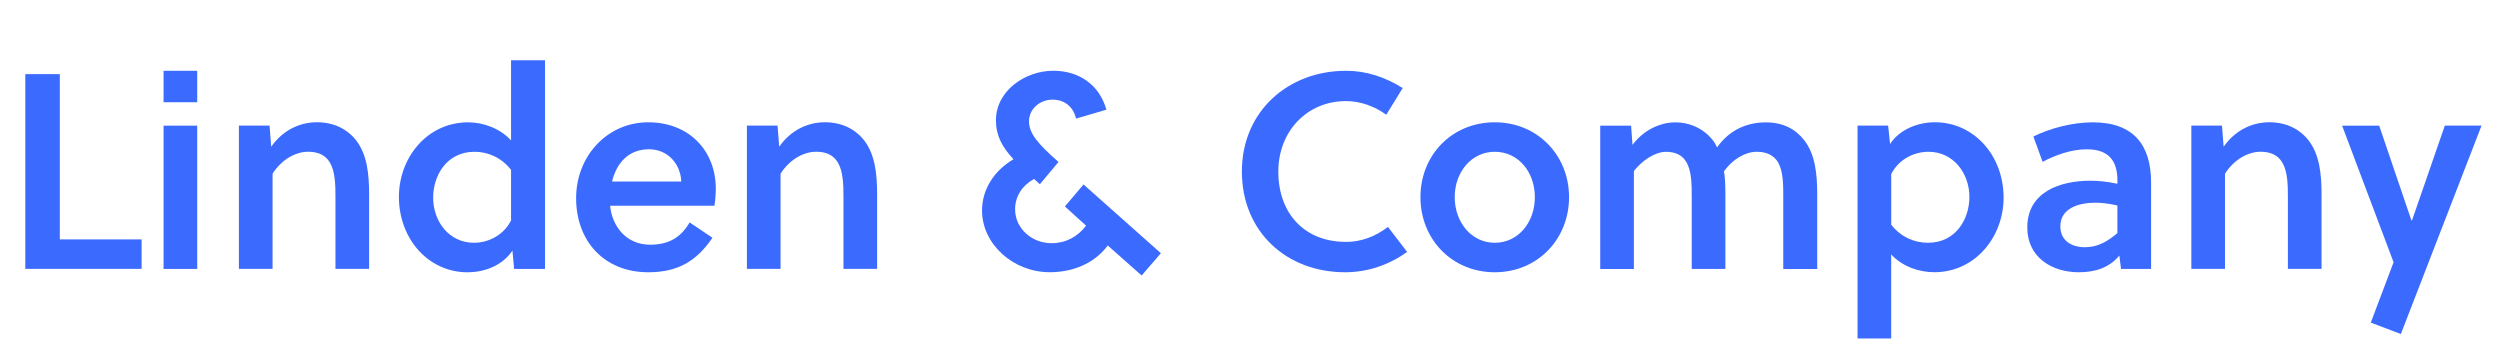
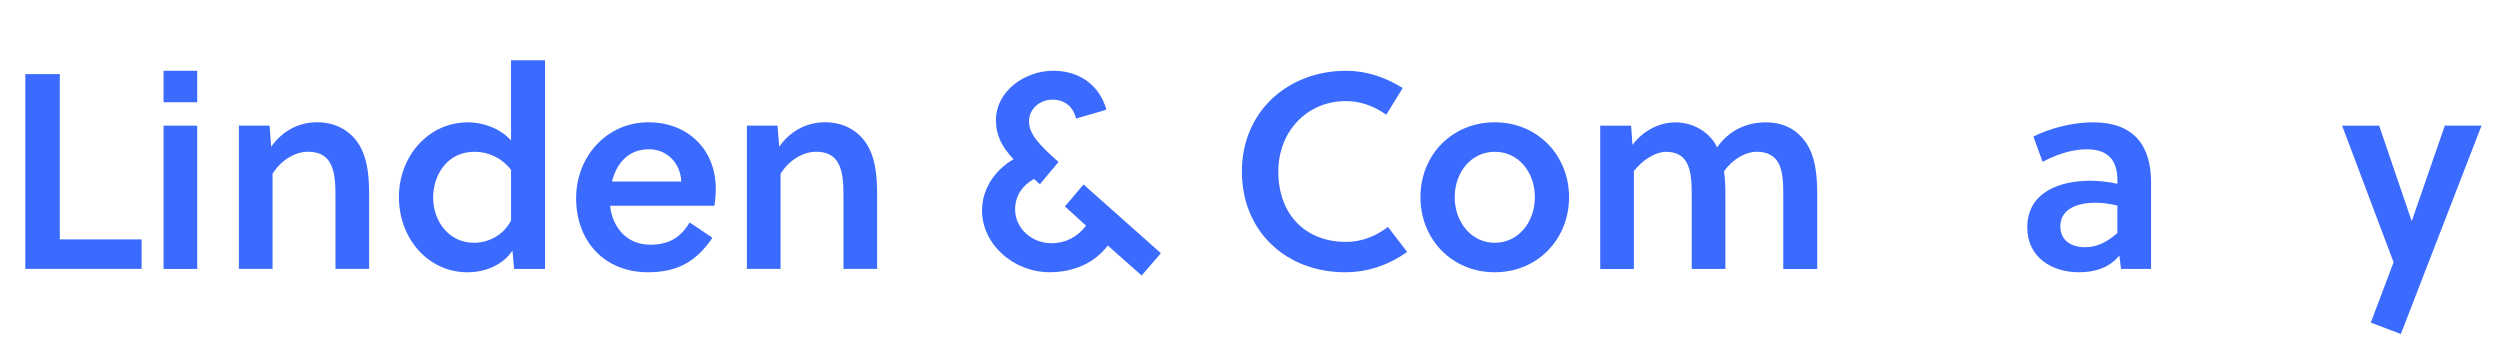
<svg xmlns="http://www.w3.org/2000/svg" id="Outlines" viewBox="0 0 647 92">
  <defs>
    <style> .cls-1 { fill: #3b6aff; stroke-width: 0px; } </style>
  </defs>
  <g id="Logo_-_Outlines" data-name="Logo - Outlines">
    <path class="cls-1" d="M6.55,69.6V19.19h8.93v42.77h21.17v7.63H6.55Z" />
    <path class="cls-1" d="M42.33,26.46v-8.14h8.71v8.14h-8.71ZM42.33,69.6v-37.08h8.71v37.08h-8.71Z" />
    <path class="cls-1" d="M69.76,32.51l.43,5.47c2.95-4.25,7.34-6.34,11.81-6.34s7.92,1.8,10.22,4.75c2.74,3.6,3.31,8.5,3.31,13.9v19.3h-8.71v-18.65c0-3.1-.07-6.55-1.44-8.86-1.08-1.87-2.95-2.81-5.62-2.81-3.46,0-7.06,2.23-9.22,5.69v24.63h-8.71v-37.08h7.92Z" />
    <path class="cls-1" d="M141.04,69.6h-7.99l-.43-4.75c-2.66,4.03-7.49,5.62-11.59,5.62-10.23,0-17.79-8.71-17.79-19.51,0-10.15,7.27-19.3,17.93-19.3,3.82,0,8.21,1.51,11.09,4.68V15.59h8.79v54ZM132.26,43.96c-2.52-3.24-6.05-4.68-9.43-4.68-7.27,0-10.73,6.19-10.73,11.88,0,6.05,4.03,11.67,10.58,11.67,3.46,0,7.49-1.73,9.58-5.76v-13.1Z" />
    <path class="cls-1" d="M157.89,53.25c.58,5.54,4.32,10.08,10.37,10.08,4.82,0,7.92-1.87,10.22-5.76l5.9,3.96c-4.1,6.05-8.93,8.93-16.63,8.93-11.45,0-18.65-8.14-18.65-19.15s8.14-19.66,18.65-19.66,17.5,7.27,17.5,17.21c0,1.37-.14,3.02-.36,4.39h-27ZM167.97,38.63c-5.33,0-8.42,3.6-9.58,8.35h17.93c-.22-4.82-3.74-8.35-8.35-8.35Z" />
    <path class="cls-1" d="M201.23,32.51l.43,5.47c2.95-4.25,7.34-6.34,11.81-6.34s7.92,1.8,10.22,4.75c2.74,3.6,3.31,8.5,3.31,13.9v19.3h-8.71v-18.65c0-3.1-.07-6.55-1.44-8.86-1.08-1.87-2.95-2.81-5.62-2.81-3.46,0-7.06,2.23-9.22,5.69v24.63h-8.71v-37.08h7.92Z" />
    <path class="cls-1" d="M295.48,71.32l-8.78-7.78c-3.6,4.75-9.14,6.91-15.05,6.91-9.43,0-17.5-7.27-17.5-15.99,0-5.33,3.02-10.23,8.14-13.25-2.95-3.17-4.54-6.12-4.54-10.08,0-7.63,7.56-12.82,14.83-12.82,6.84,0,12.03,3.82,13.75,10.08l-7.85,2.3c-.72-3.02-2.88-4.9-6.12-4.9s-6.05,2.38-6.05,5.62,2.52,5.98,7.63,10.51l-4.82,5.76-1.51-1.37c-3.02,1.66-4.9,4.46-4.9,7.85,0,4.97,4.32,8.78,9.43,8.78,3.67,0,6.77-1.66,8.93-4.54l-5.47-4.97,4.82-5.69,20.02,17.79-4.97,5.76Z" />
    <path class="cls-1" d="M348.33,62.61c3.89,0,7.63-1.37,10.87-3.89l4.97,6.48c-4.75,3.38-10.22,5.26-16.06,5.26-15.12,0-26.71-10.44-26.71-26.07s12.02-26.07,26.93-26.07c5.4,0,10.15,1.66,14.69,4.46l-4.25,6.91c-3.02-2.16-6.62-3.53-10.44-3.53-10.08,0-17.5,7.85-17.5,18.22,0,11.02,6.91,18.22,17.5,18.22Z" />
    <path class="cls-1" d="M406.07,51.02c0,10.87-8.14,19.44-19.23,19.44s-19.23-8.57-19.23-19.44,8.14-19.37,19.23-19.37,19.23,8.57,19.23,19.37ZM386.85,39.28c-6.05,0-10.37,5.26-10.37,11.74s4.32,11.81,10.37,11.81,10.37-5.26,10.37-11.81-4.32-11.74-10.37-11.74Z" />
    <path class="cls-1" d="M461.51,69.6v-18.65c0-3.1,0-6.55-1.3-8.86-1.08-1.87-2.95-2.81-5.54-2.81-3.02,0-6.26,1.94-8.5,5.04.29,1.8.36,3.89.36,5.98v19.3h-8.71v-18.65c0-3.1,0-6.77-1.44-9.07-1.01-1.73-2.81-2.59-5.18-2.59-2.95,0-6.26,2.3-8.35,4.97v25.35h-8.71v-37.08h7.99l.36,4.97c2.88-3.89,7.2-5.83,11.09-5.83s7.63,1.73,10.01,5.04c.29.43.5.86.79,1.44,3.38-4.82,8.14-6.48,12.6-6.48s7.71,1.73,9.94,4.61c2.81,3.6,3.38,8.57,3.38,14.04v19.3h-8.79Z" />
-     <path class="cls-1" d="M488.65,32.51l.5,4.75c2.59-3.96,7.49-5.62,11.59-5.62,10.15,0,17.79,8.64,17.79,19.51,0,10.15-7.34,19.3-17.93,19.3-3.89,0-8.28-1.44-11.16-4.61v21.75h-8.71v-55.08h7.92ZM489.45,58.15c2.52,3.24,6.05,4.68,9.5,4.68,7.27,0,10.73-6.19,10.73-11.88,0-6.05-4.1-11.67-10.58-11.67-3.53,0-7.56,1.73-9.65,5.76v13.1Z" />
    <path class="cls-1" d="M548.92,69.6l-.43-3.46c-2.66,3.17-6.26,4.32-10.51,4.32-6.91,0-13.32-3.82-13.32-11.59,0-9.22,8.5-12.1,16.35-12.1,1.94,0,4.25.22,6.98.79v-.86c0-5.04-2.23-8.06-7.92-8.06-4.18,0-8.28,1.58-11.45,3.24l-2.38-6.55c4.39-2.16,10.08-3.67,15.41-3.67,10.51,0,15.05,5.9,15.05,15.55v22.39h-7.78ZM547.98,53.18c-2.23-.5-4.03-.72-5.69-.72-4.1,0-9.07,1.3-9.07,6.12,0,3.74,2.95,5.4,6.34,5.4s5.9-1.51,8.42-3.67v-7.13Z" />
-     <path class="cls-1" d="M575.05,32.51l.43,5.47c2.95-4.25,7.34-6.34,11.81-6.34s7.92,1.8,10.22,4.75c2.74,3.6,3.31,8.5,3.31,13.9v19.3h-8.71v-18.65c0-3.1-.07-6.55-1.44-8.86-1.08-1.87-2.95-2.81-5.62-2.81-3.46,0-7.06,2.23-9.22,5.69v24.63h-8.71v-37.08h7.92Z" />
    <path class="cls-1" d="M615.73,32.51l8.35,24.55h.14l8.5-24.55h9.5l-20.88,53.93-7.78-2.95,5.9-15.62-13.32-35.35h9.58Z" />
  </g>
</svg>